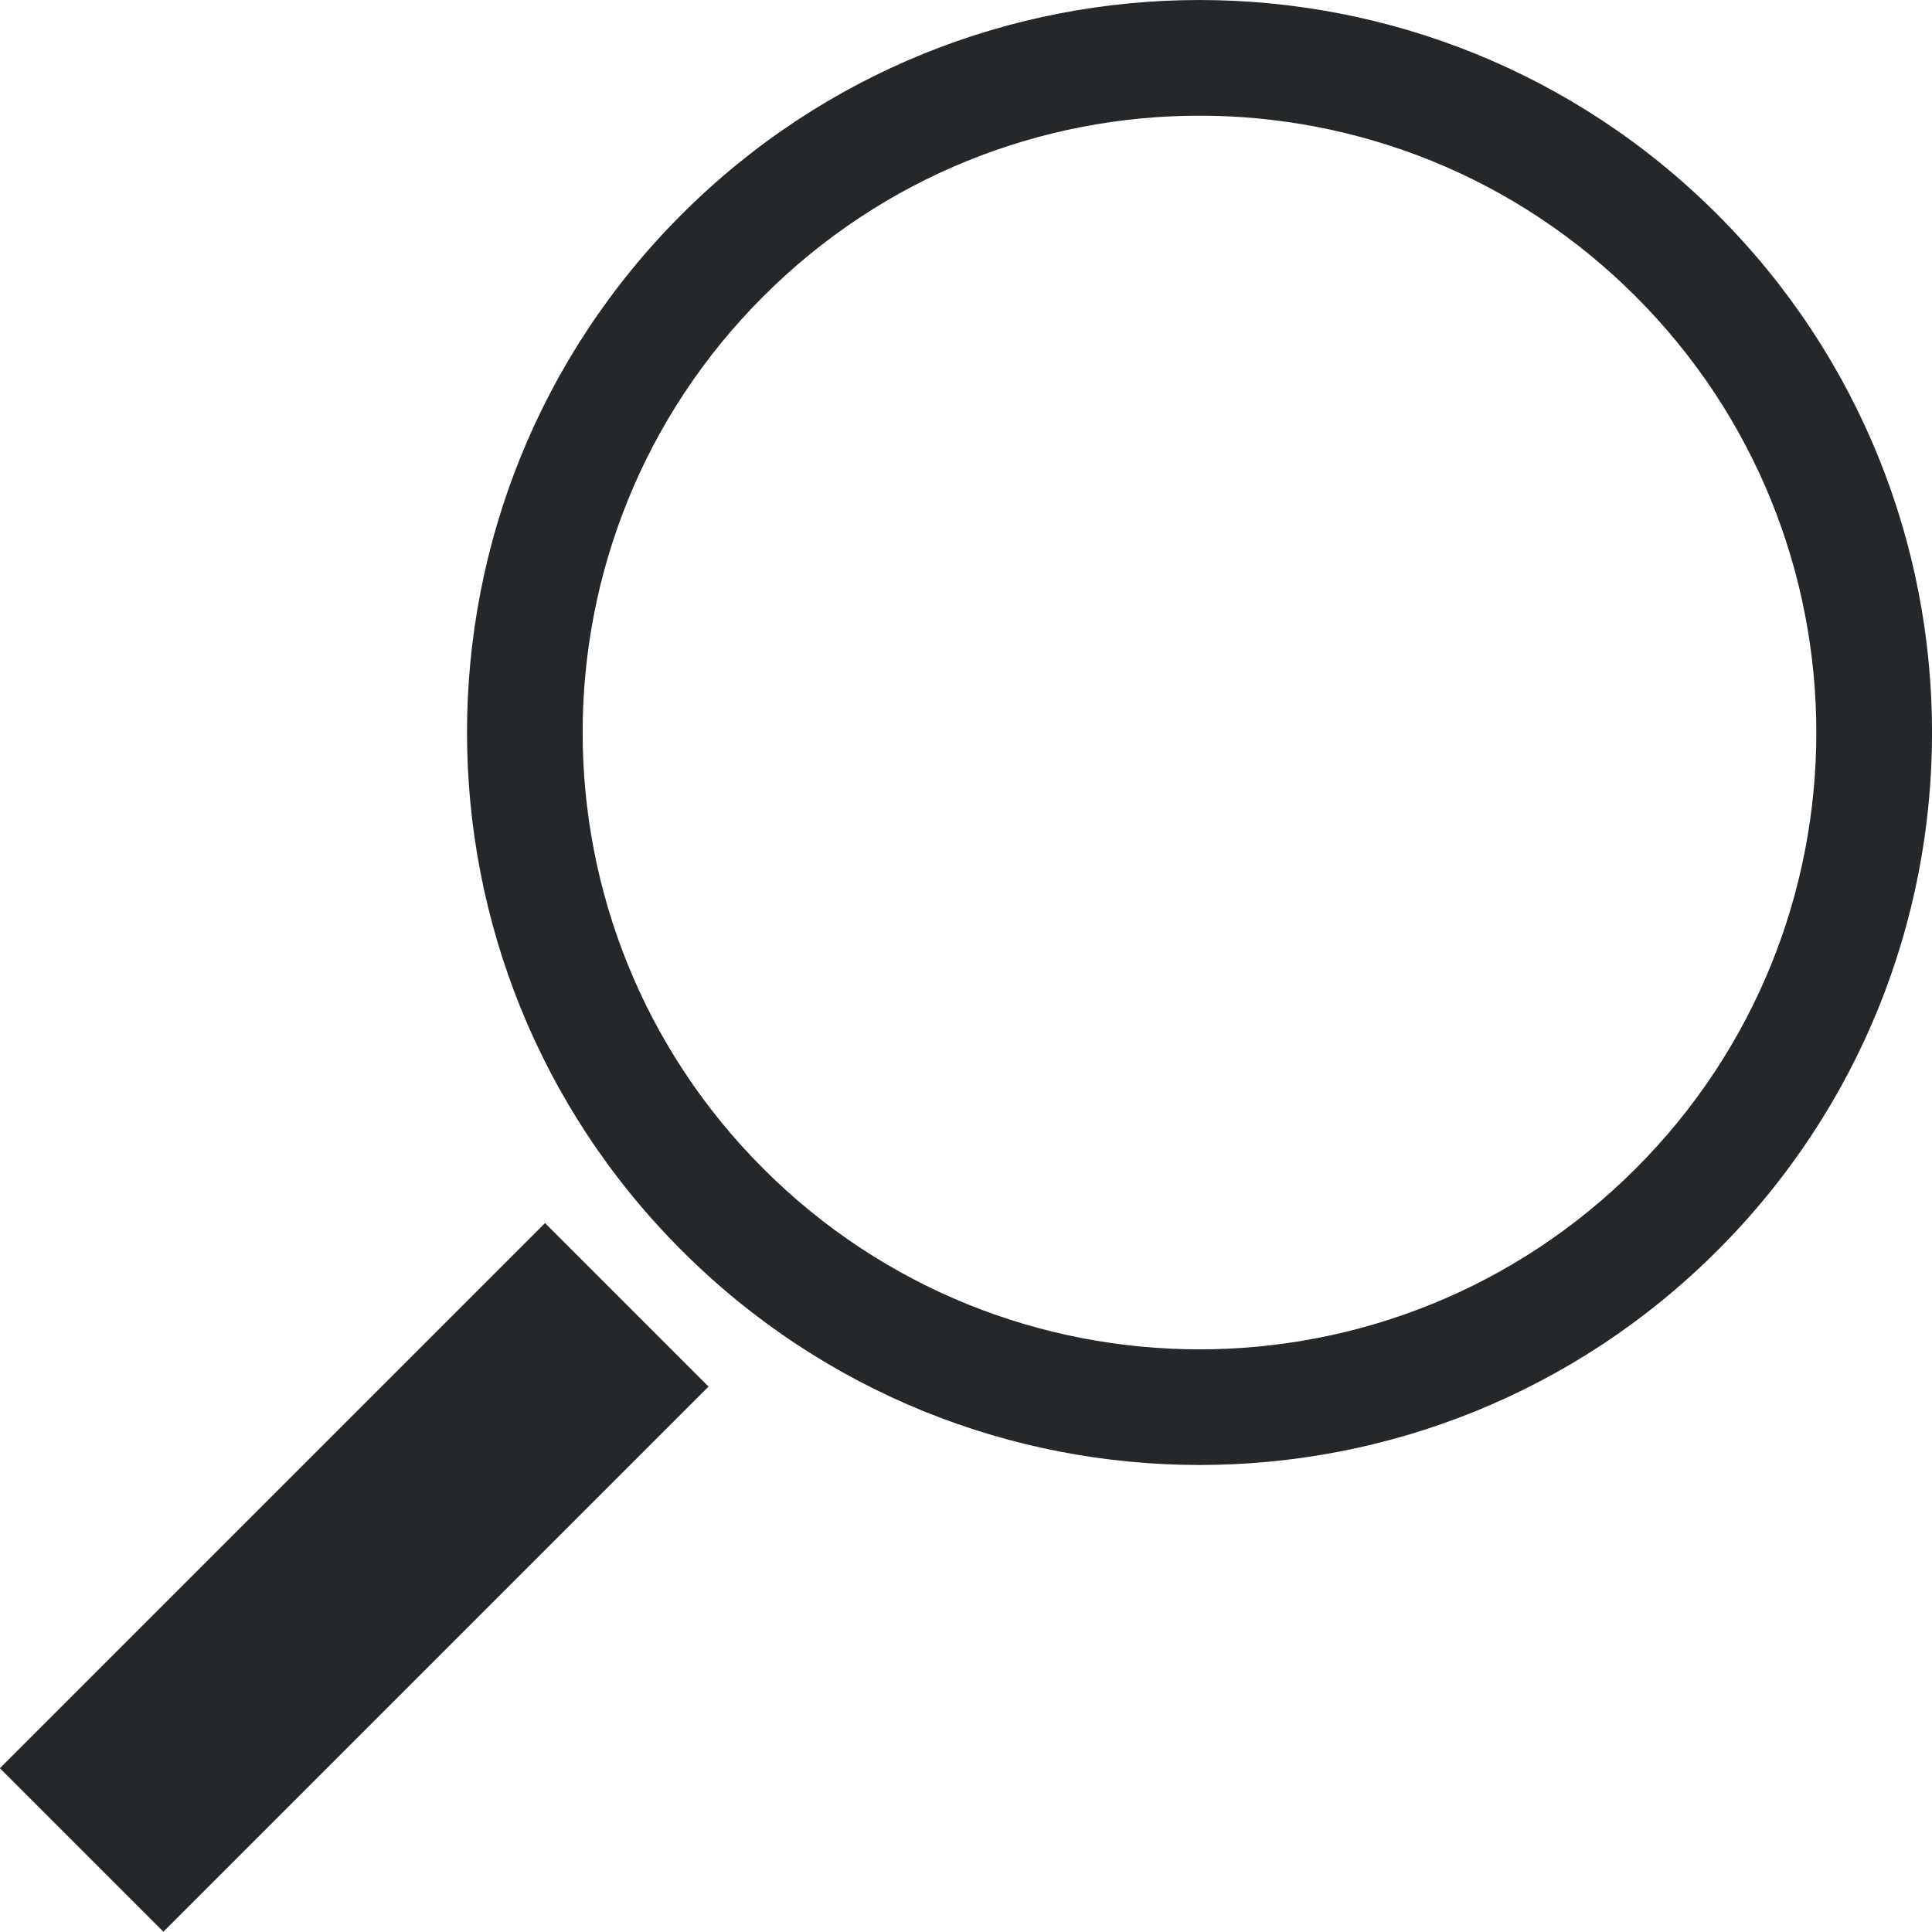
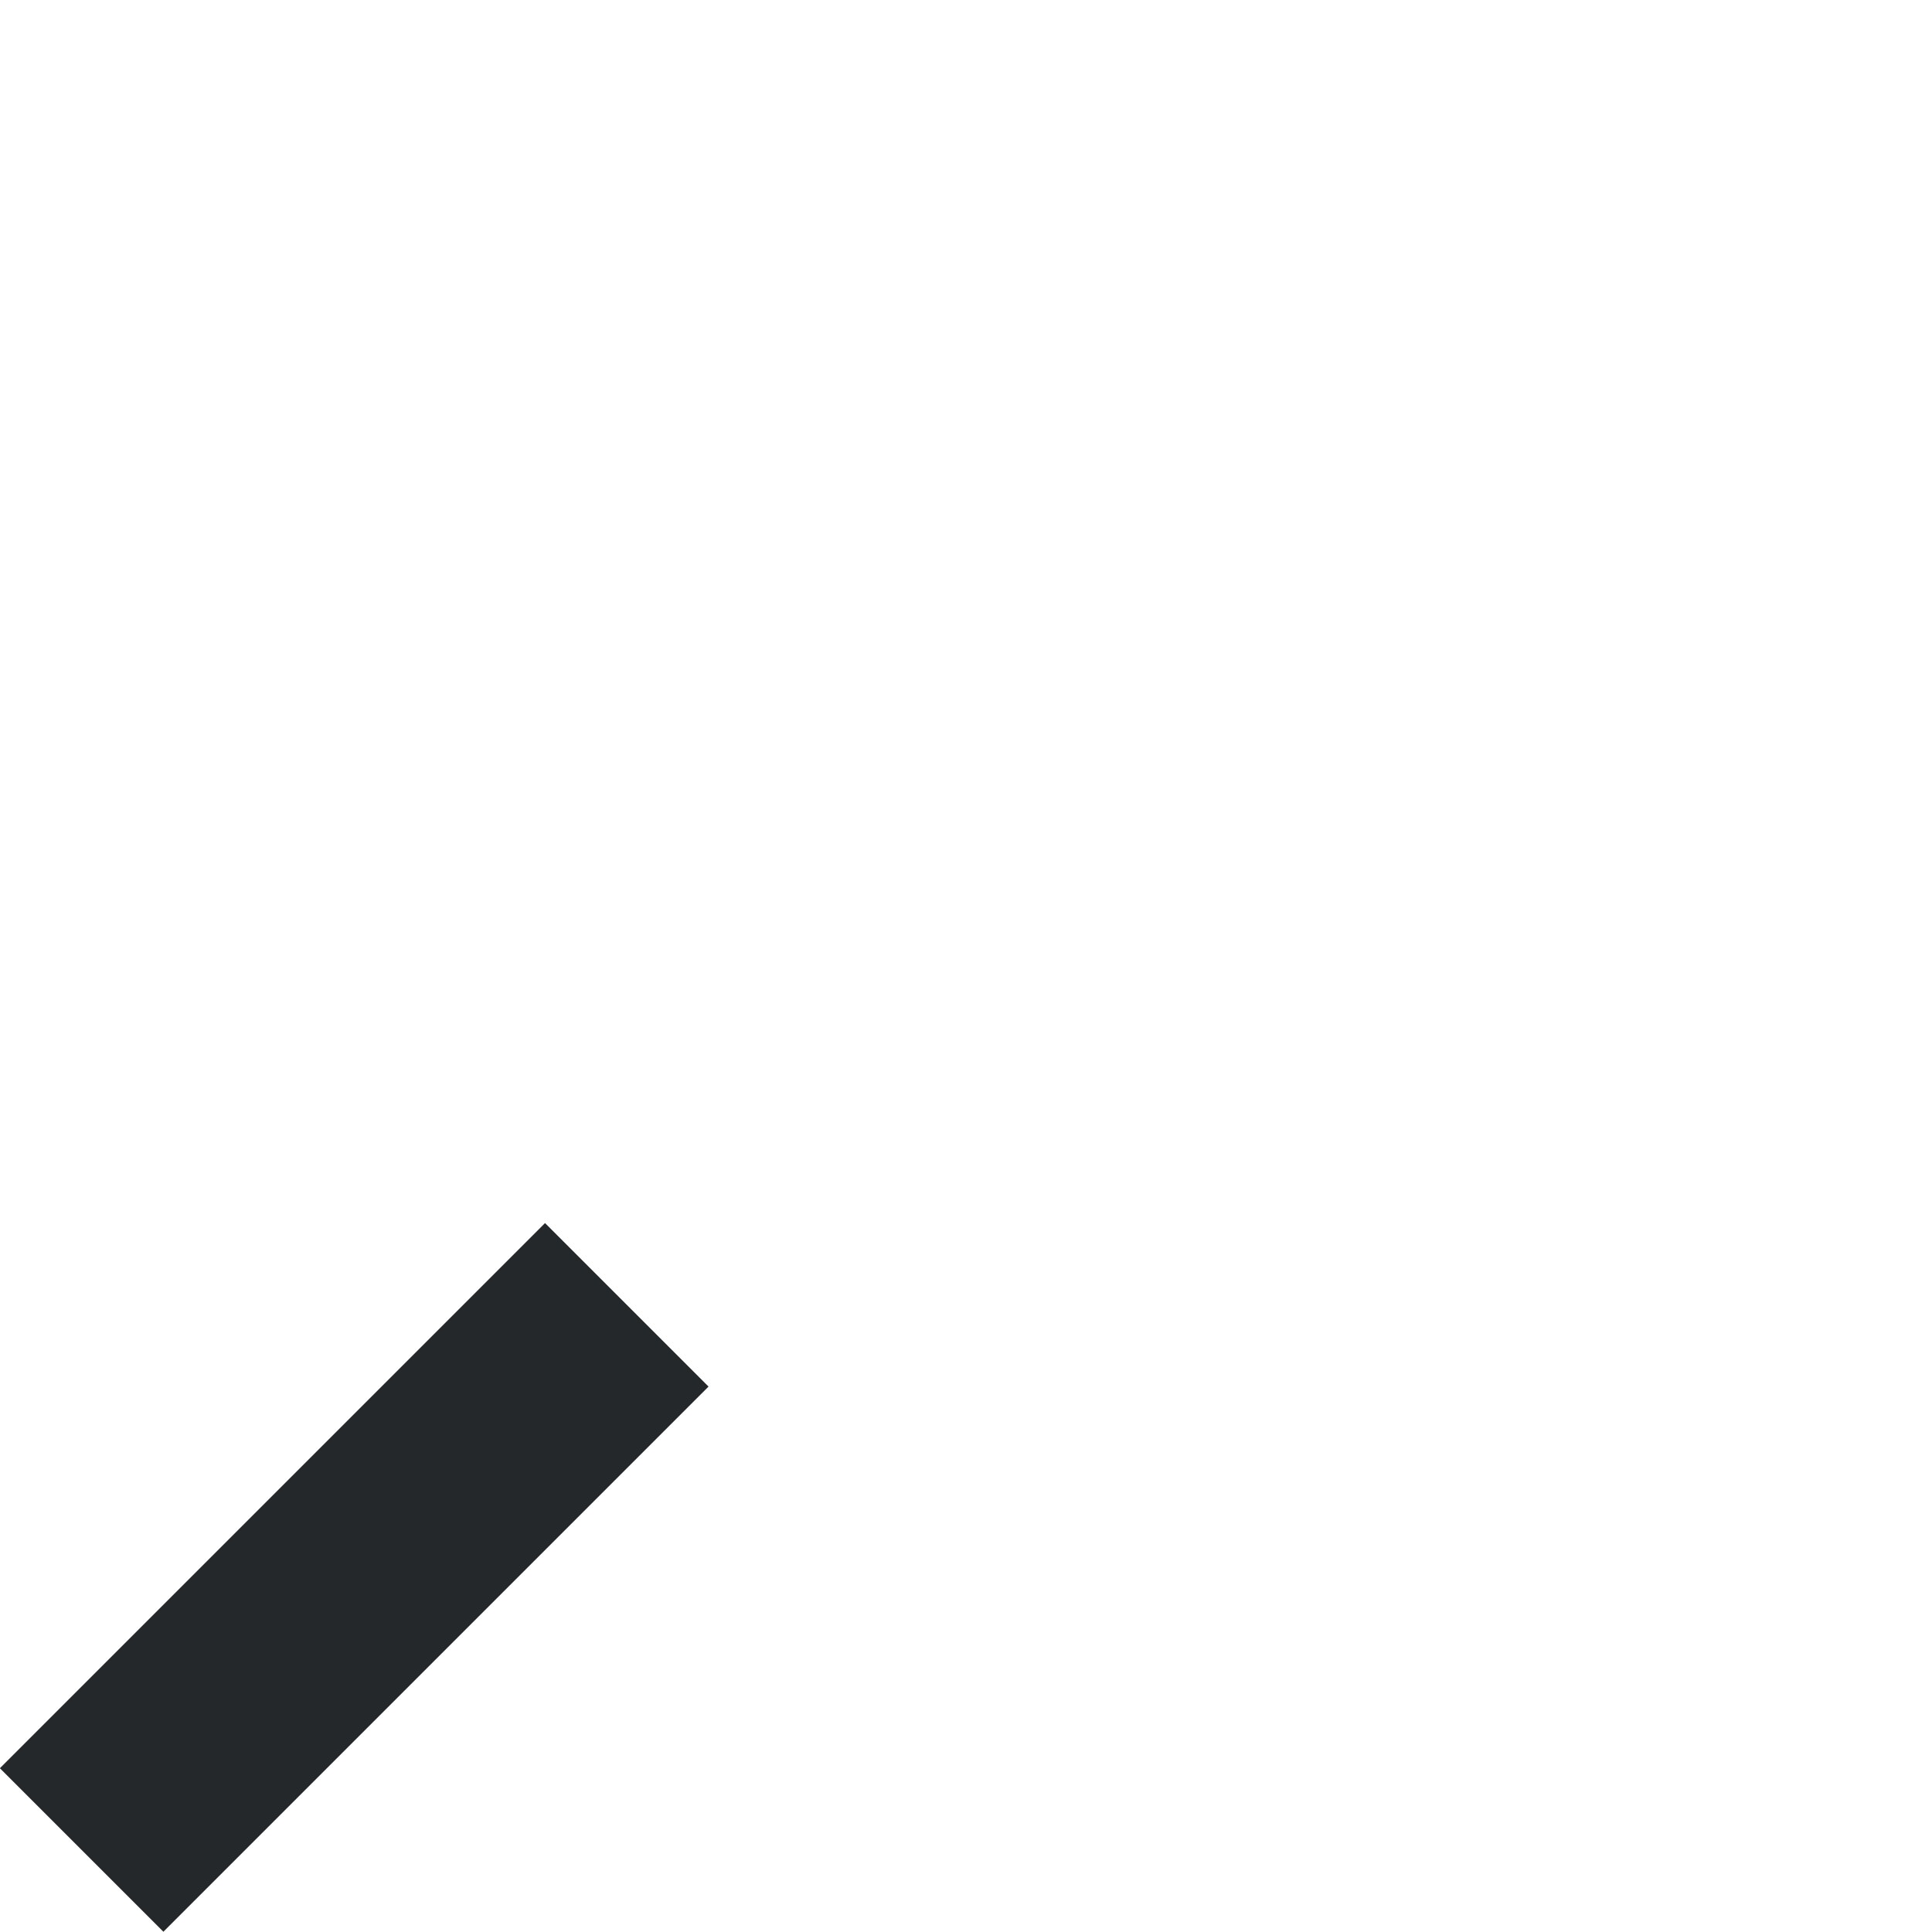
<svg xmlns="http://www.w3.org/2000/svg" version="1.1" x="0px" y="0px" viewBox="0 0 100 100" style="enable-background:new 0 0 100 100;" xml:space="preserve">
  <g style="fill: #25282a;">
-     <path class="st0" d="M88.89,11.1C74.09-3.7,50.08-3.7,35.28,11.1c-14.81,14.81-14.81,38.81,0,53.62s38.81,14.81,53.62,0   S103.7,25.91,88.89,11.1z M84.66,60.49c-12.47,12.47-32.68,12.47-45.15,0c-12.47-12.47-12.47-32.69,0-45.15   c12.47-12.47,32.68-12.47,45.15,0S97.13,48.02,84.66,60.49z" />
    <rect x="-1.61" y="75.67" transform="matrix(0.707 -0.707 0.707 0.707 -52.366 36.886)" class="st0" width="39.91" height="11.97" />
  </g>
</svg>